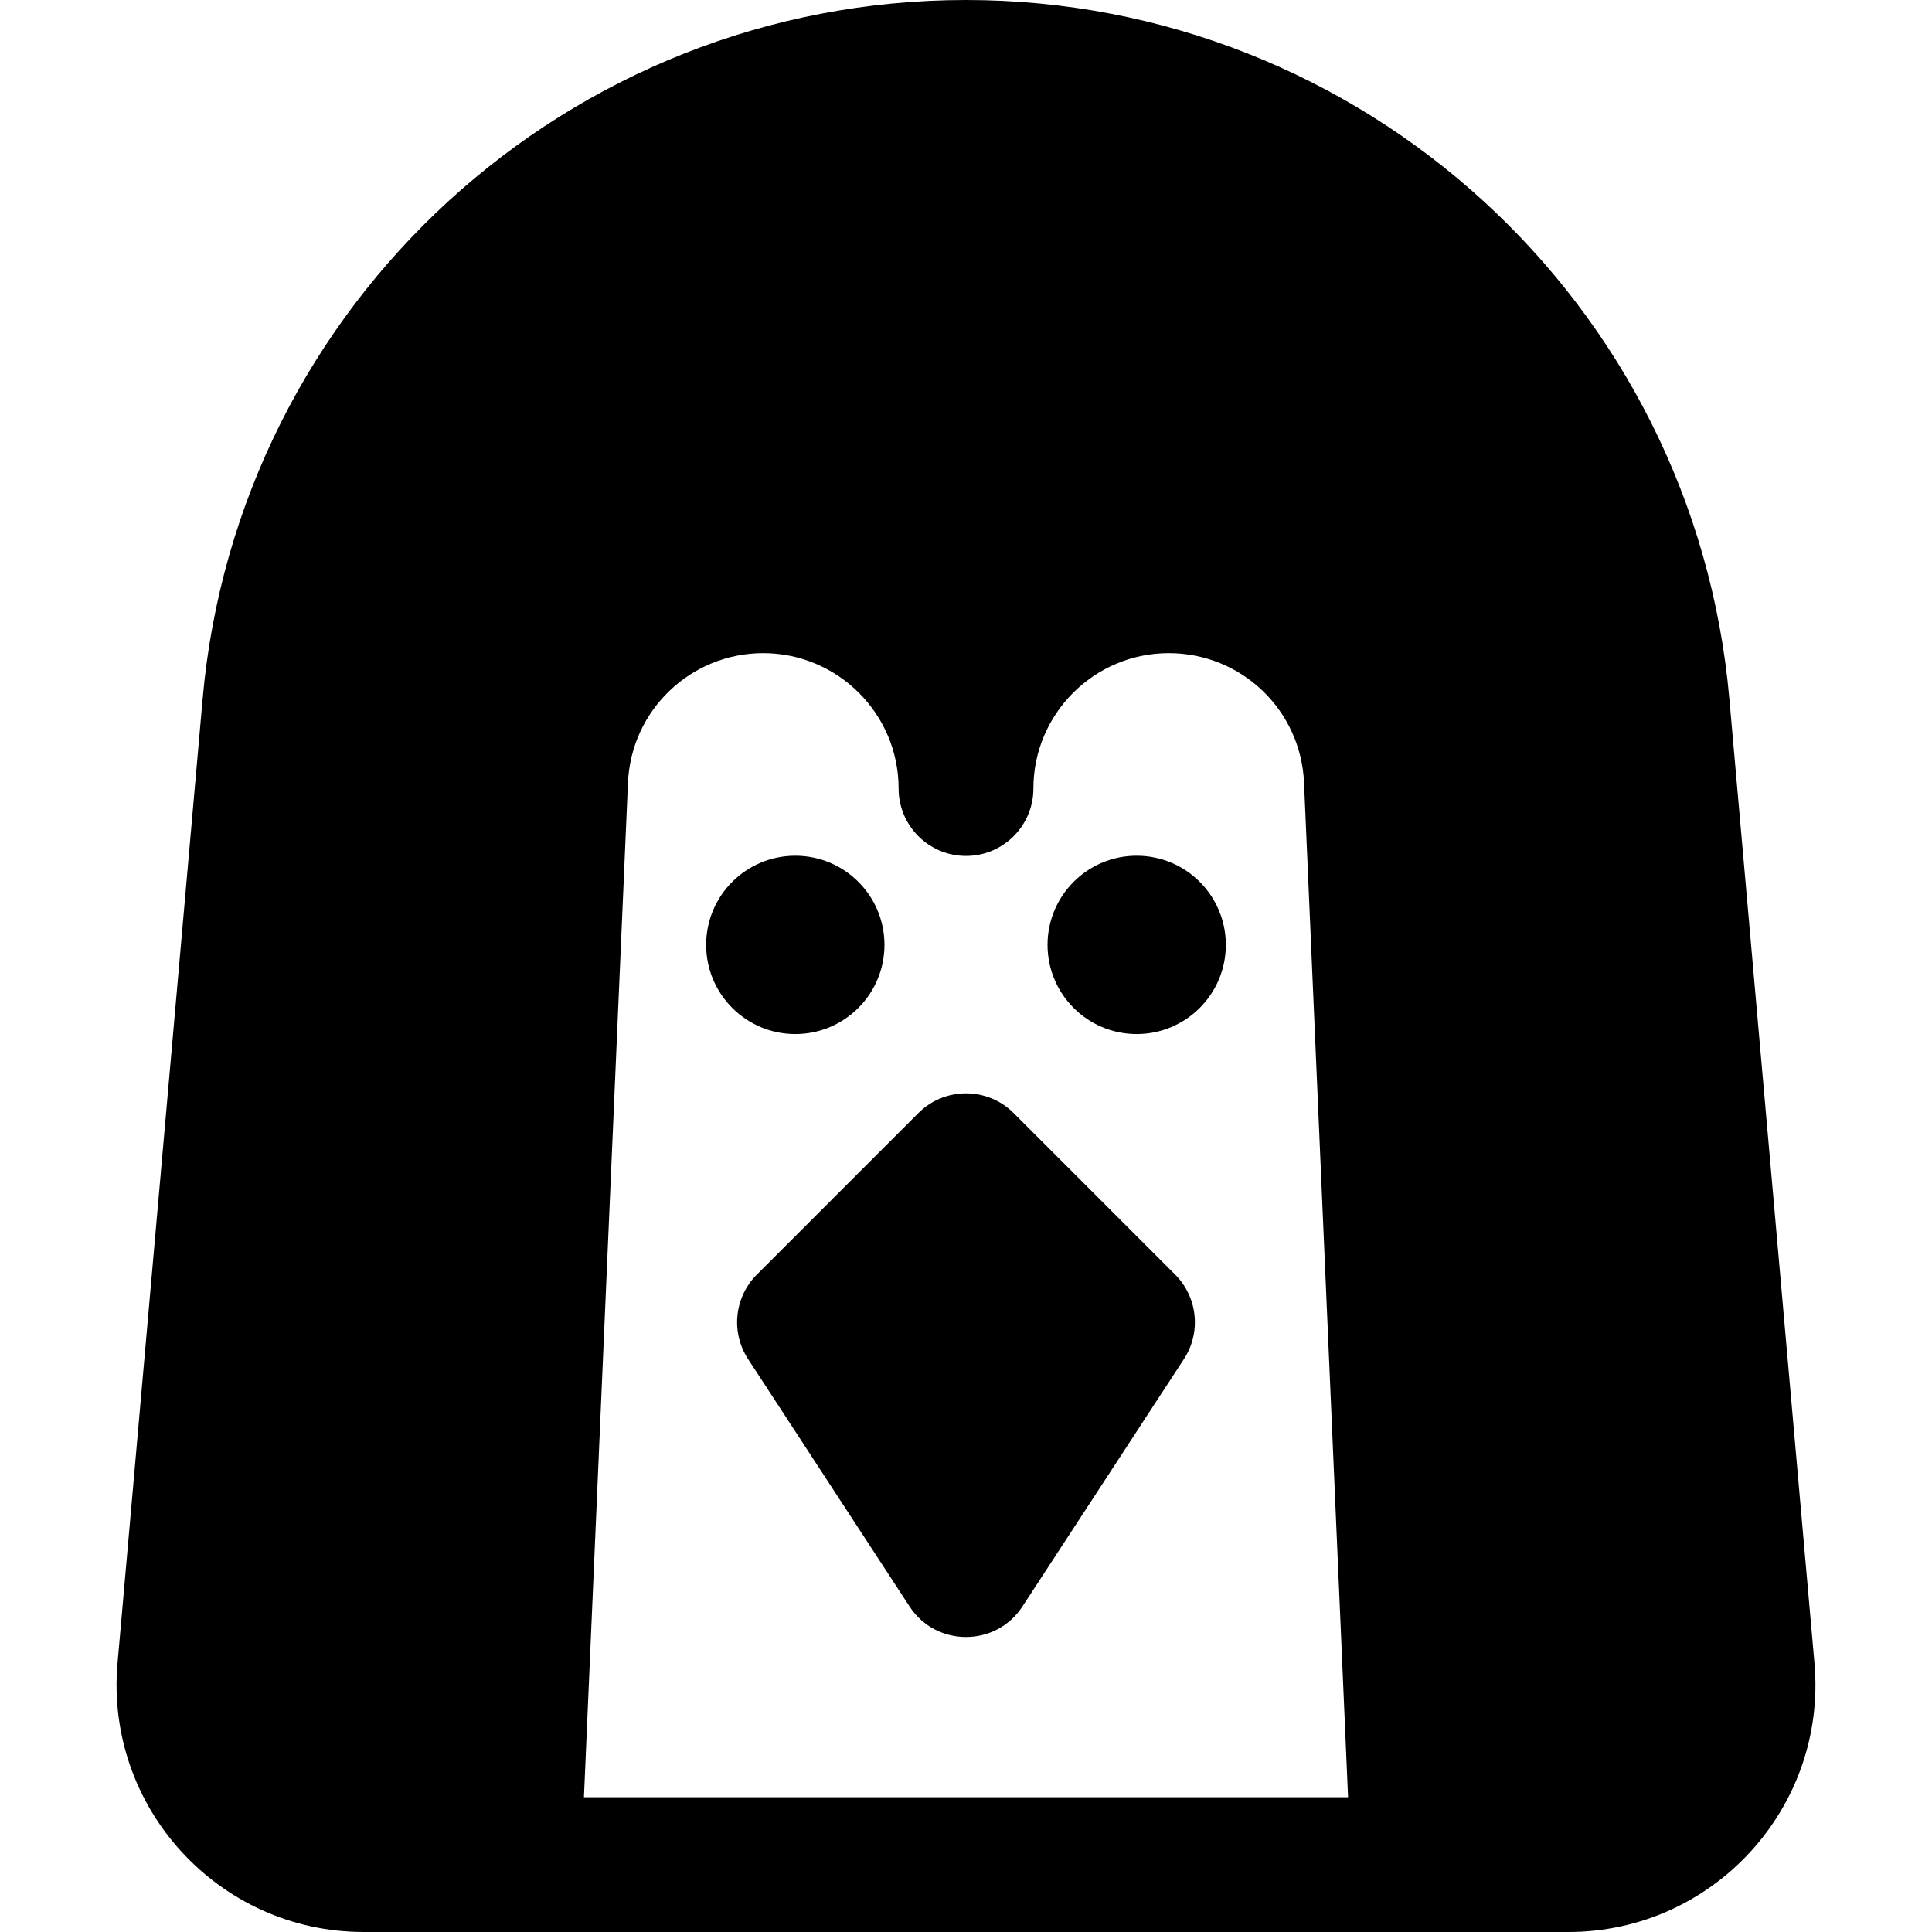
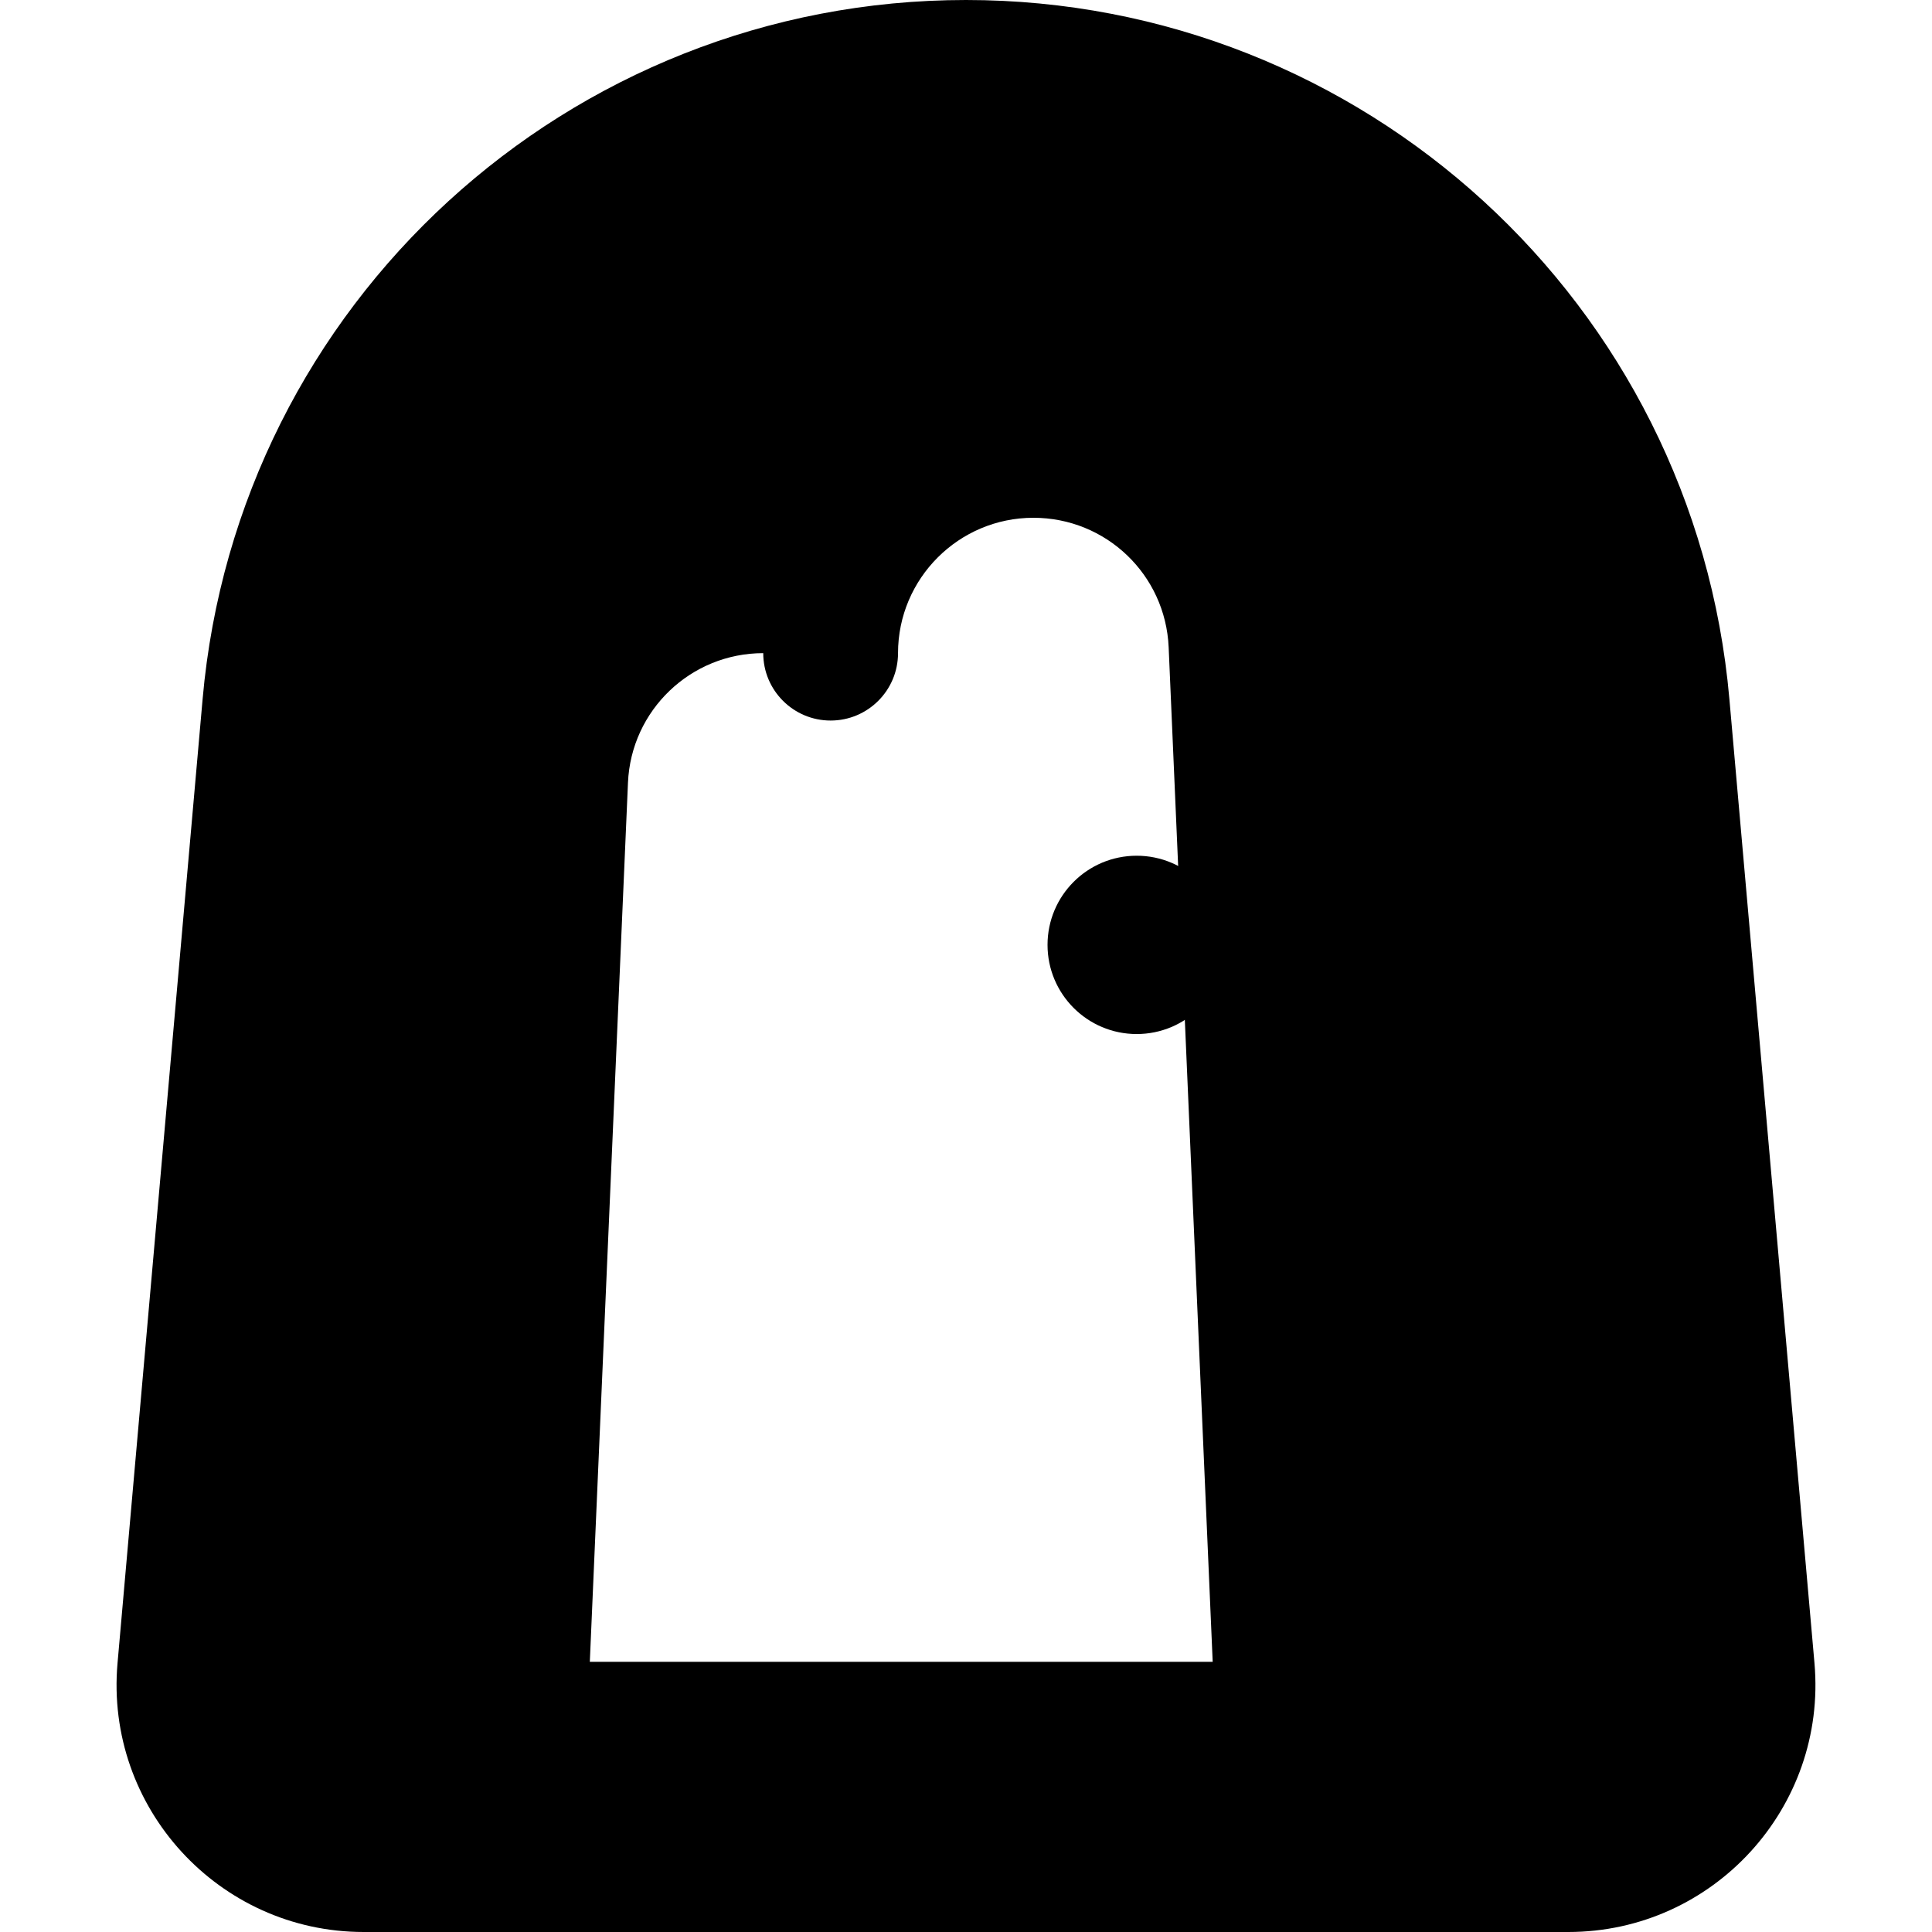
<svg xmlns="http://www.w3.org/2000/svg" version="1.1" id="Layer_1" x="0px" y="0px" viewBox="0 0 512 512" style="enable-background:new 0 0 512 512;" xml:space="preserve">
  <g>
    <g>
-       <path d="M480.854,440.751l-22.551-255.524C449.05,80.307,361.14,0,256,0C150.671,0,62.946,80.479,53.698,185.227L31.146,440.756    C27.778,479.011,57.983,512,96.388,512h39.71h239.807h39.71C454.025,512,484.223,479.006,480.854,440.751z M154.75,476.279    l11.67-268.876c0.826-19.188,16.642-34.31,35.845-34.31c19.781,0,35.876,16.095,35.876,35.876c0,9.864,7.997,17.86,17.86,17.86    c9.864,0,17.86-7.997,17.86-17.86c0-19.781,16.095-35.876,35.876-35.876c19.263,0,35.008,15.074,35.845,34.316l11.669,268.87    H154.75z" />
+       <path d="M480.854,440.751l-22.551-255.524C449.05,80.307,361.14,0,256,0C150.671,0,62.946,80.479,53.698,185.227L31.146,440.756    C27.778,479.011,57.983,512,96.388,512h39.71h239.807h39.71C454.025,512,484.223,479.006,480.854,440.751z M154.75,476.279    l11.67-268.876c0.826-19.188,16.642-34.31,35.845-34.31c0,9.864,7.997,17.86,17.86,17.86    c9.864,0,17.86-7.997,17.86-17.86c0-19.781,16.095-35.876,35.876-35.876c19.263,0,35.008,15.074,35.845,34.316l11.669,268.87    H154.75z" />
    </g>
  </g>
  <g>
    <g>
-       <path d="M311.424,337.777l-42.795-42.795c-6.974-6.974-18.283-6.974-25.258,0l-42.795,42.795    c-5.975,5.974-6.945,15.316-2.328,22.392l42.795,65.565c7.045,10.79,22.874,10.781,29.914,0l42.795-65.565    C318.37,353.094,317.399,343.751,311.424,337.777z" />
-     </g>
+       </g>
  </g>
  <g>
    <g>
-       <circle cx="210.765" cy="250.404" r="23.627" />
-     </g>
+       </g>
  </g>
  <g>
    <g>
      <circle cx="301.234" cy="250.404" r="23.627" />
    </g>
  </g>
  <g>
</g>
  <g>
</g>
  <g>
</g>
  <g>
</g>
  <g>
</g>
  <g>
</g>
  <g>
</g>
  <g>
</g>
  <g>
</g>
  <g>
</g>
  <g>
</g>
  <g>
</g>
  <g>
</g>
  <g>
</g>
  <g>
</g>
</svg>